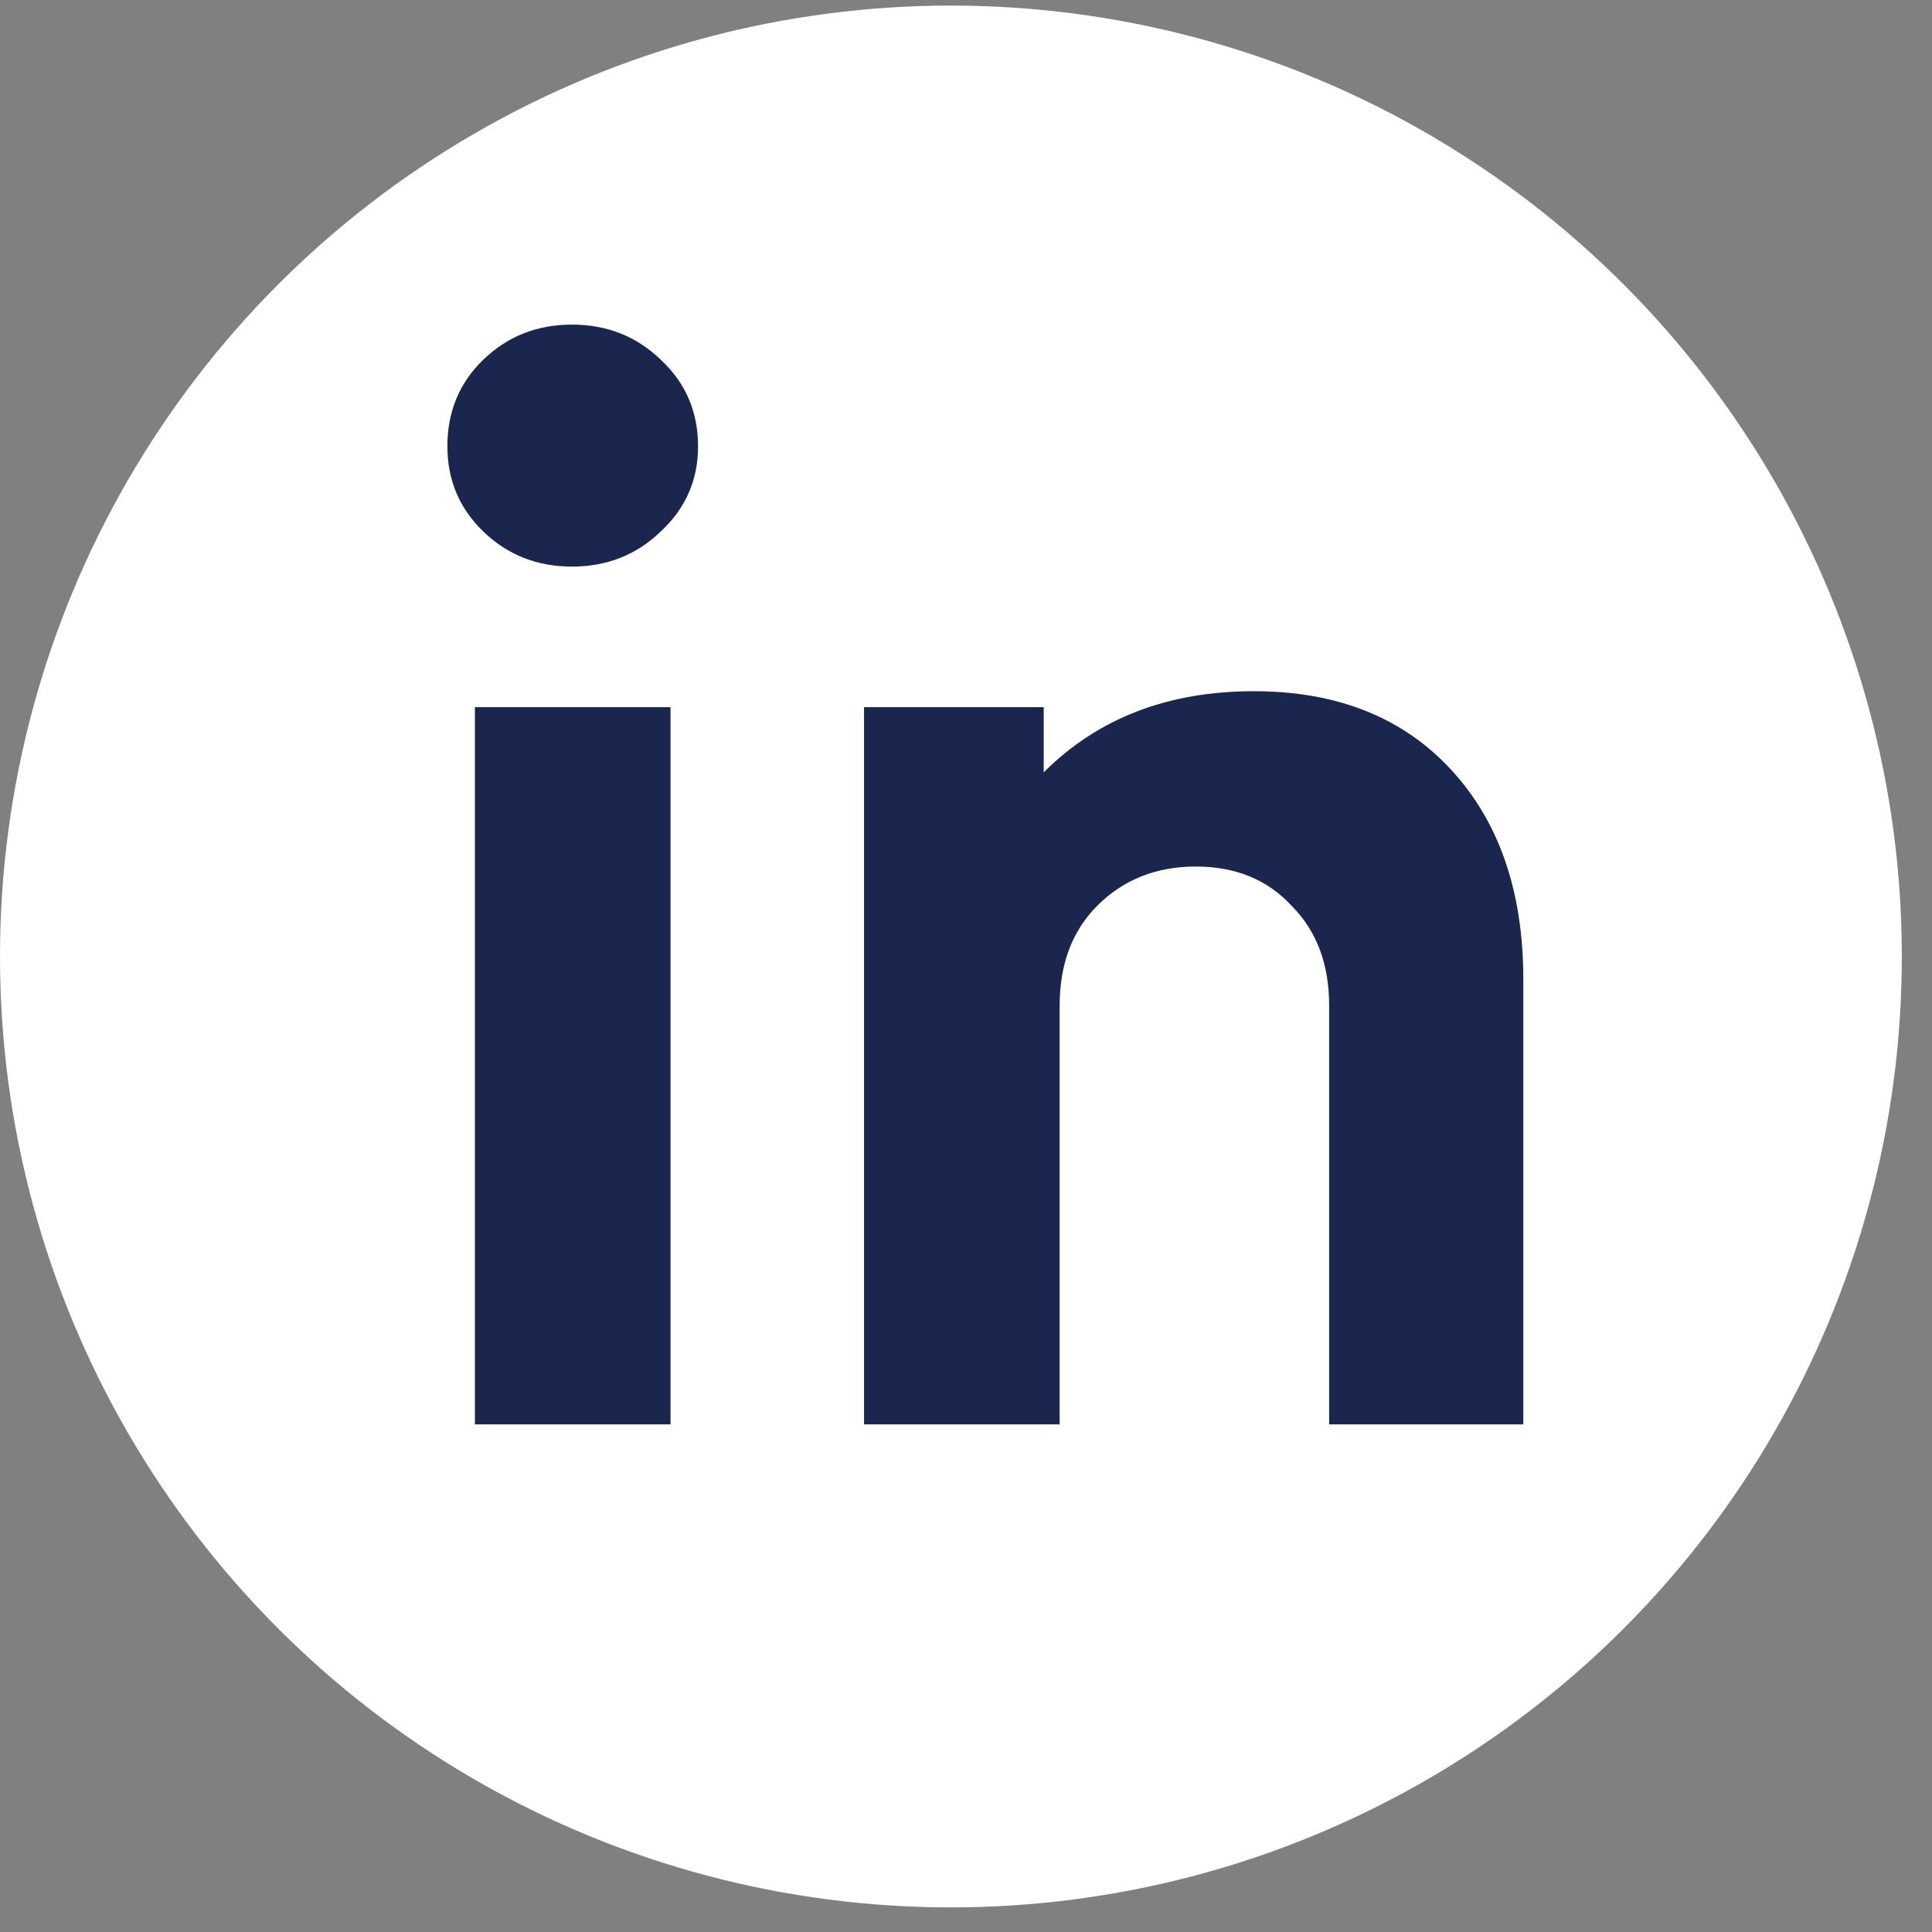
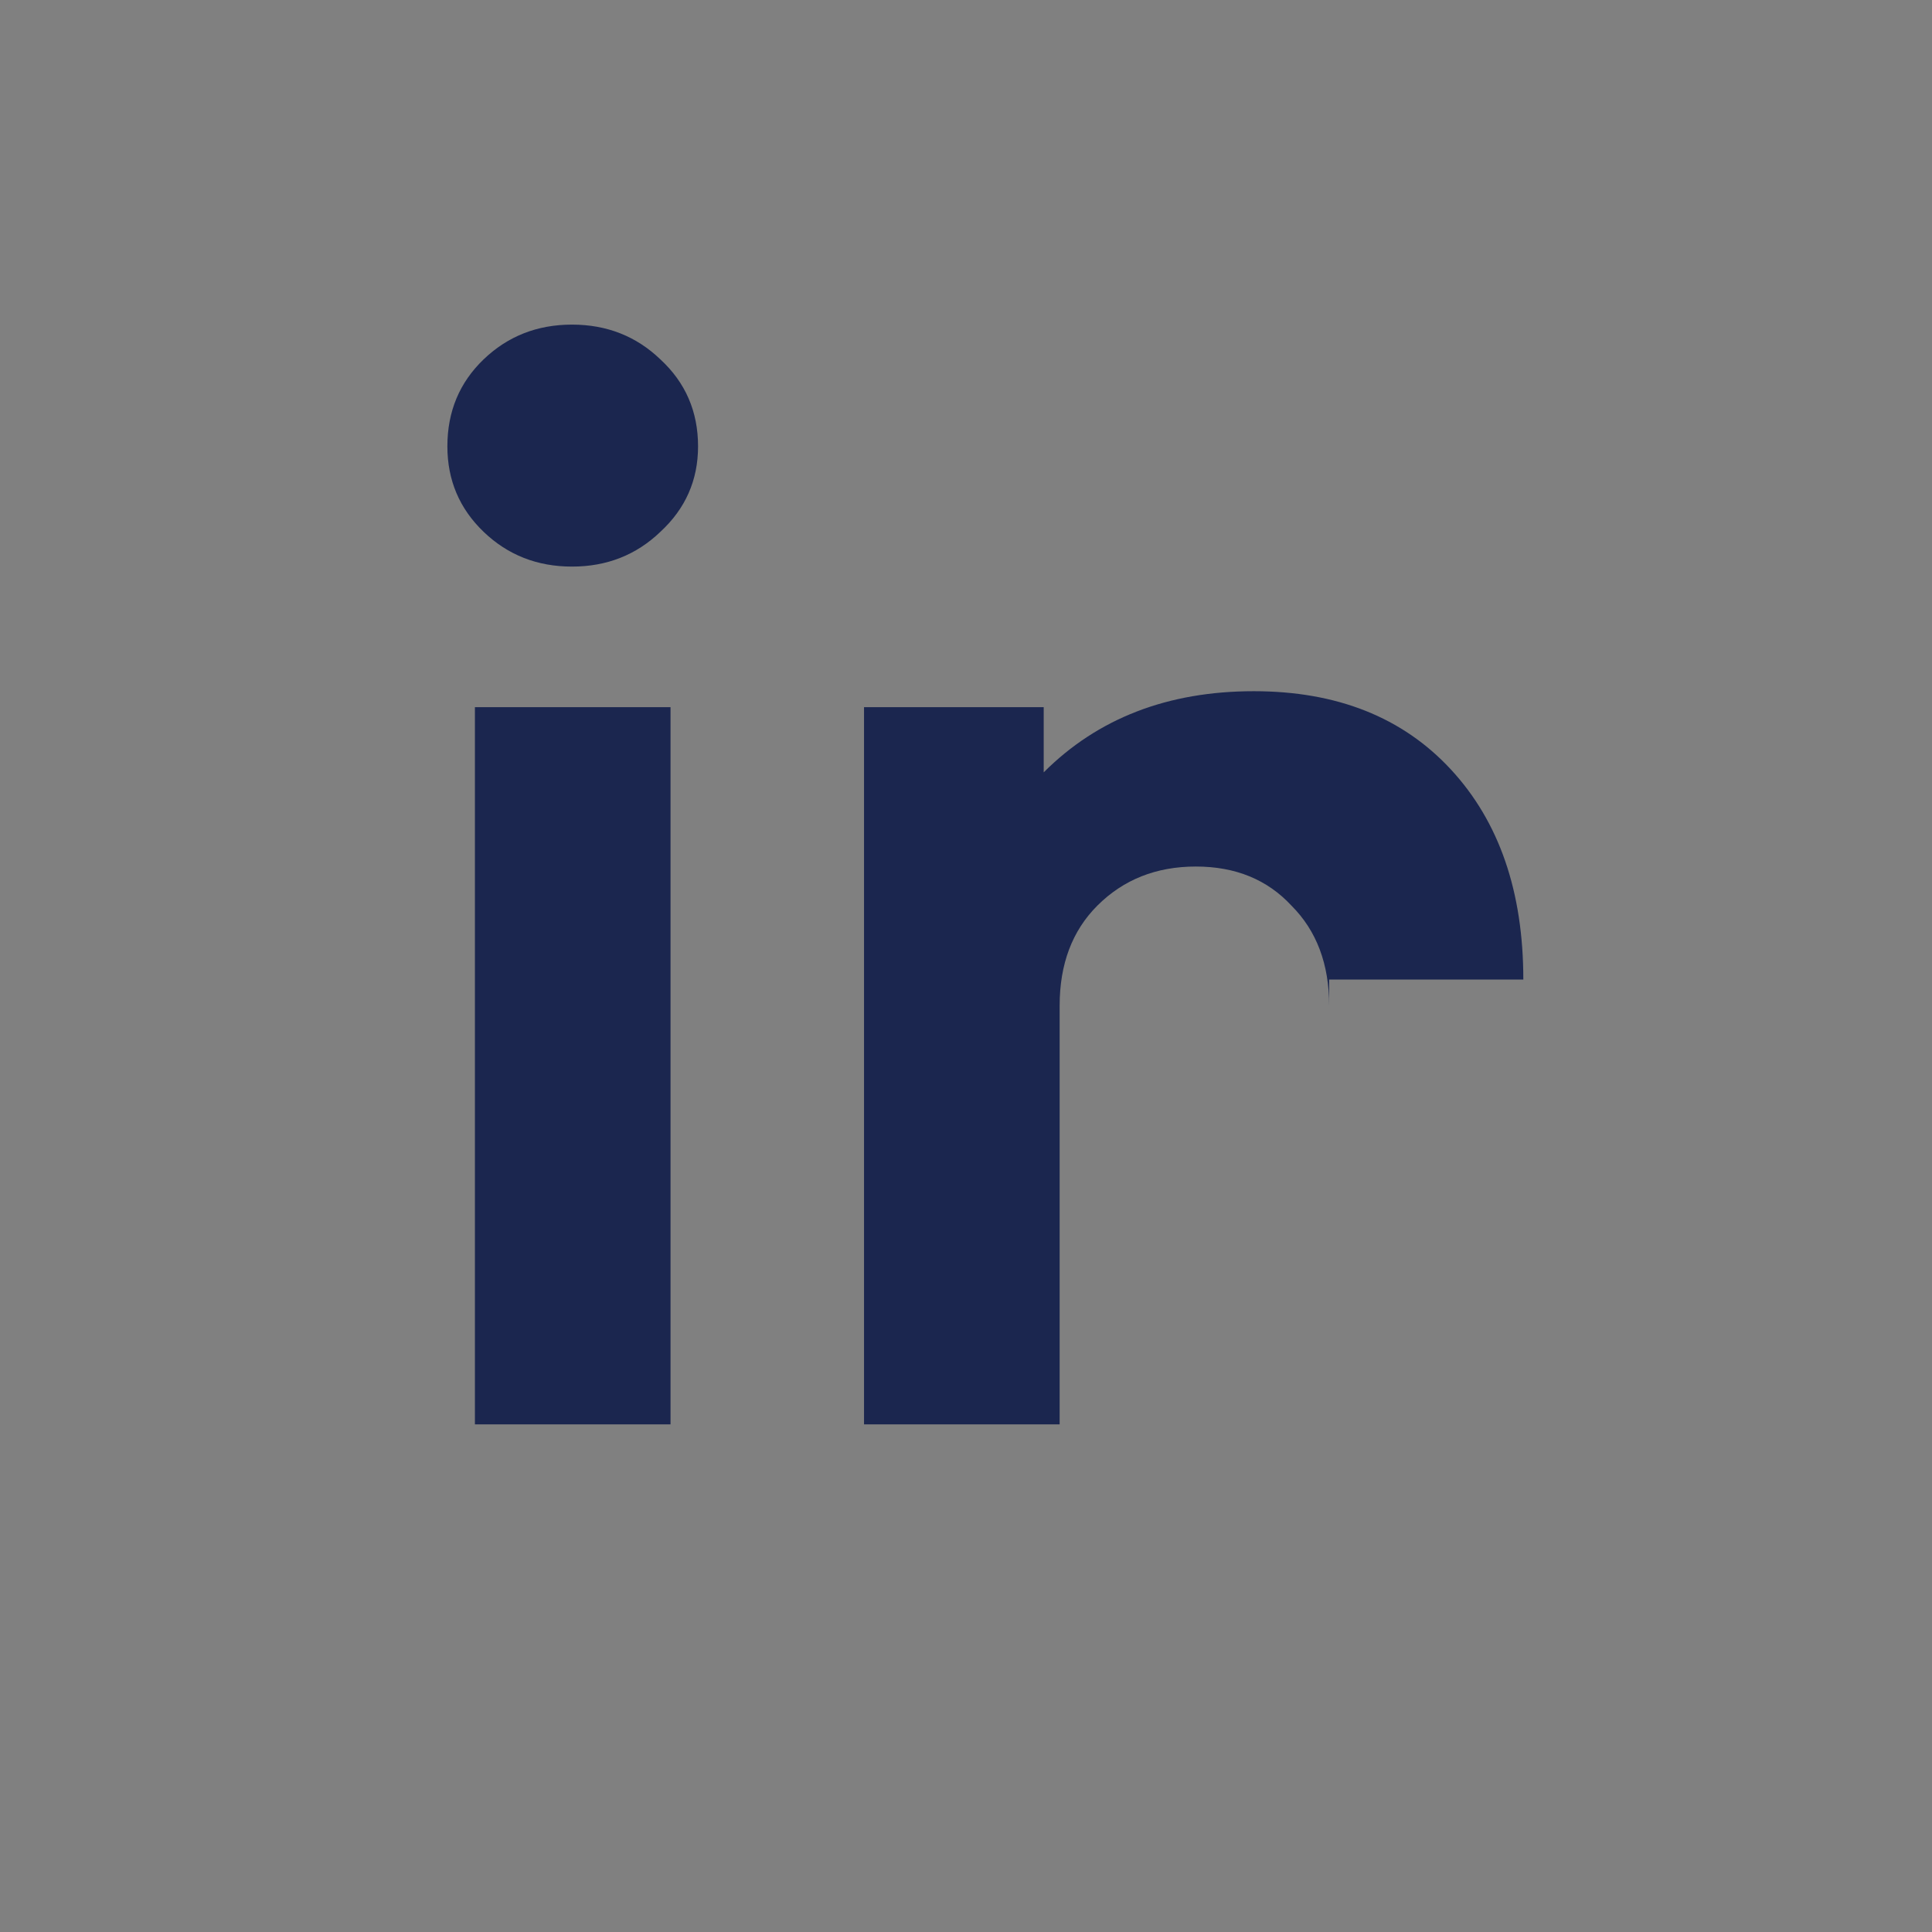
<svg xmlns="http://www.w3.org/2000/svg" width="64" height="64" viewBox="0 0 64 64" fill="none">
  <rect x="0" y="0" width="64" height="64" fill="#808080" stroke="none" />
-   <circle cx="31.5" cy="31.685" r="31.5" fill="white" />
-   <path d="M15.732 47.185V23.425H22.212V47.185H15.732ZM14.82 14.785C14.82 13.633 15.22 12.673 16.02 11.905C16.82 11.137 17.796 10.753 18.948 10.753C20.1 10.753 21.076 11.137 21.876 11.905C22.708 12.673 23.124 13.633 23.124 14.785C23.124 15.905 22.708 16.849 21.876 17.617C21.076 18.385 20.1 18.769 18.948 18.769C17.796 18.769 16.82 18.385 16.02 17.617C15.22 16.849 14.82 15.905 14.82 14.785ZM50.462 32.449V47.185H44.03V33.313C44.03 31.937 43.614 30.833 42.782 30.001C41.982 29.137 40.926 28.705 39.614 28.705C38.302 28.705 37.214 29.137 36.35 30.001C35.518 30.833 35.102 31.937 35.102 33.313V47.185H28.622V23.425H34.574V25.585C36.366 23.793 38.686 22.897 41.534 22.897C44.286 22.897 46.462 23.761 48.062 25.489C49.662 27.217 50.462 29.537 50.462 32.449Z" fill="#1B264F" />
+   <path d="M15.732 47.185V23.425H22.212V47.185H15.732ZM14.82 14.785C14.82 13.633 15.22 12.673 16.02 11.905C16.82 11.137 17.796 10.753 18.948 10.753C20.1 10.753 21.076 11.137 21.876 11.905C22.708 12.673 23.124 13.633 23.124 14.785C23.124 15.905 22.708 16.849 21.876 17.617C21.076 18.385 20.1 18.769 18.948 18.769C17.796 18.769 16.82 18.385 16.02 17.617C15.22 16.849 14.82 15.905 14.82 14.785ZM50.462 32.449H44.03V33.313C44.03 31.937 43.614 30.833 42.782 30.001C41.982 29.137 40.926 28.705 39.614 28.705C38.302 28.705 37.214 29.137 36.35 30.001C35.518 30.833 35.102 31.937 35.102 33.313V47.185H28.622V23.425H34.574V25.585C36.366 23.793 38.686 22.897 41.534 22.897C44.286 22.897 46.462 23.761 48.062 25.489C49.662 27.217 50.462 29.537 50.462 32.449Z" fill="#1B264F" />
</svg>